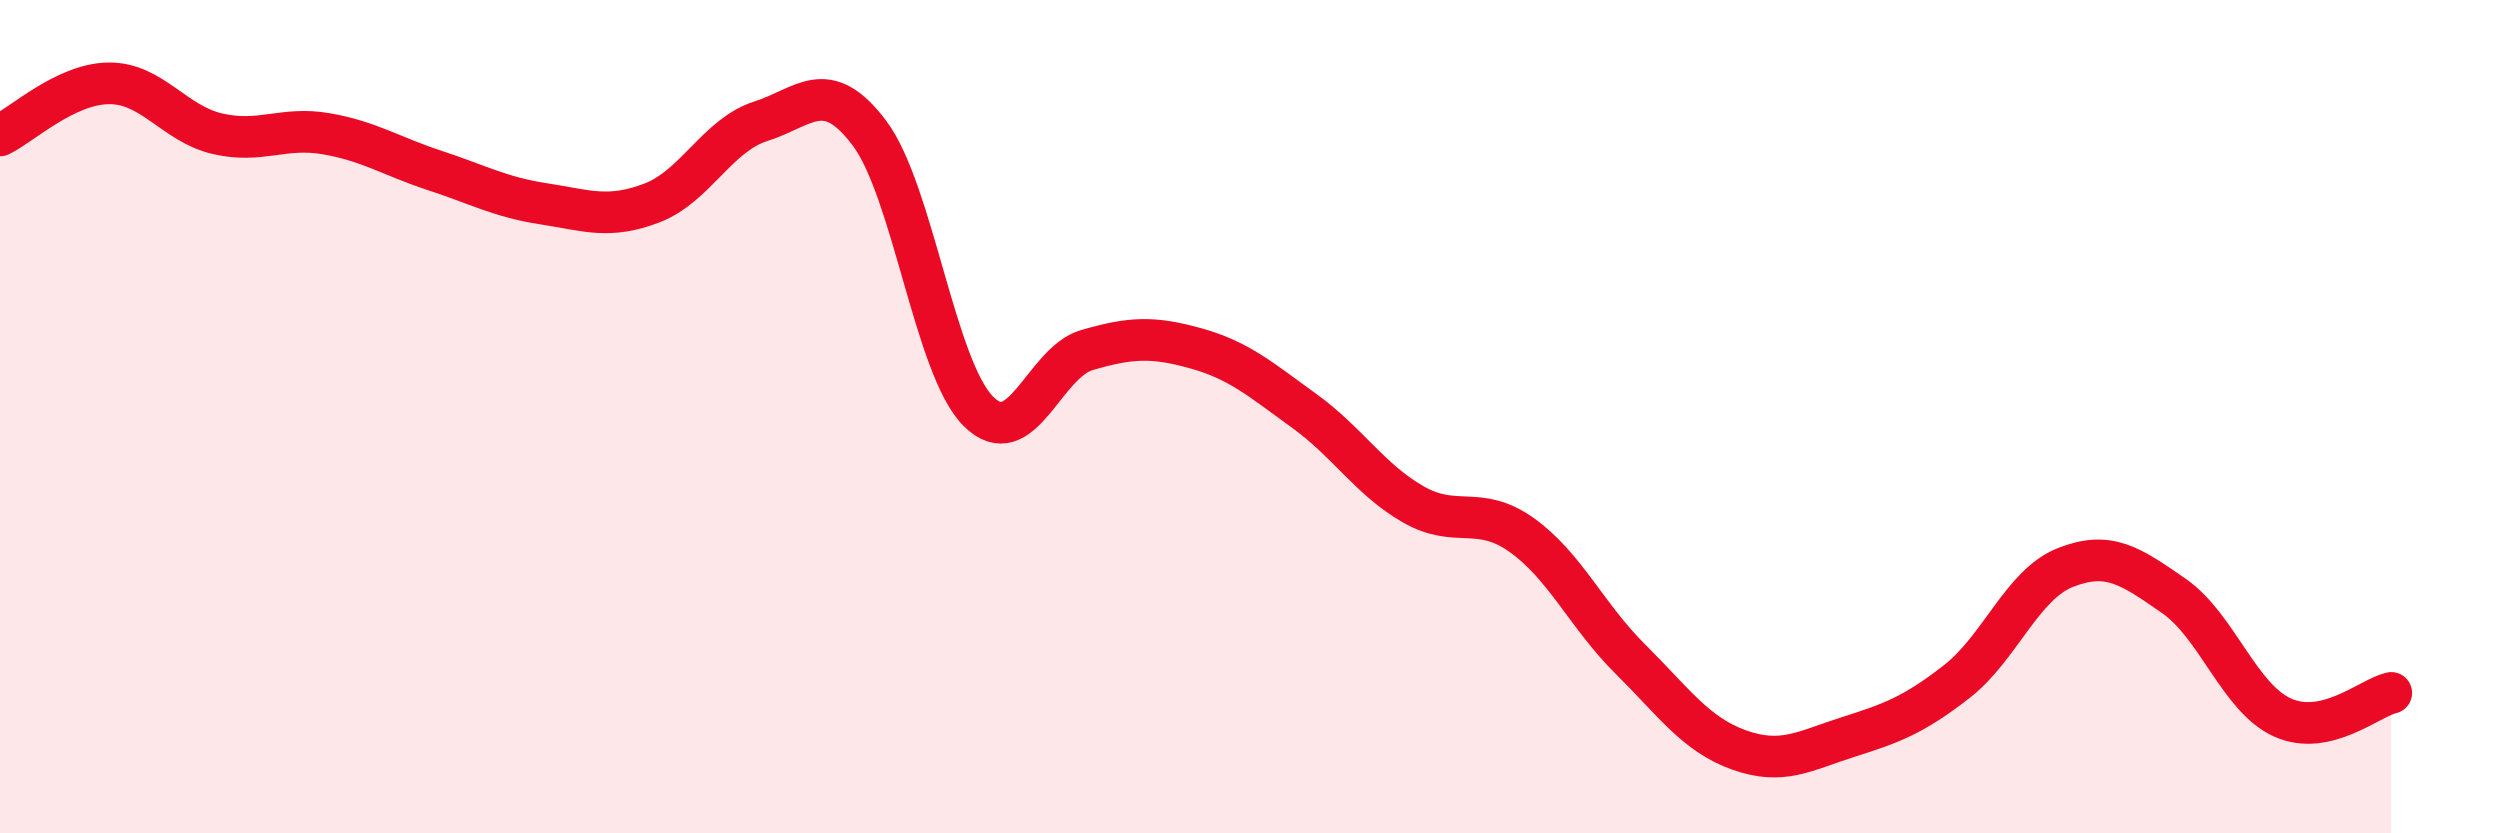
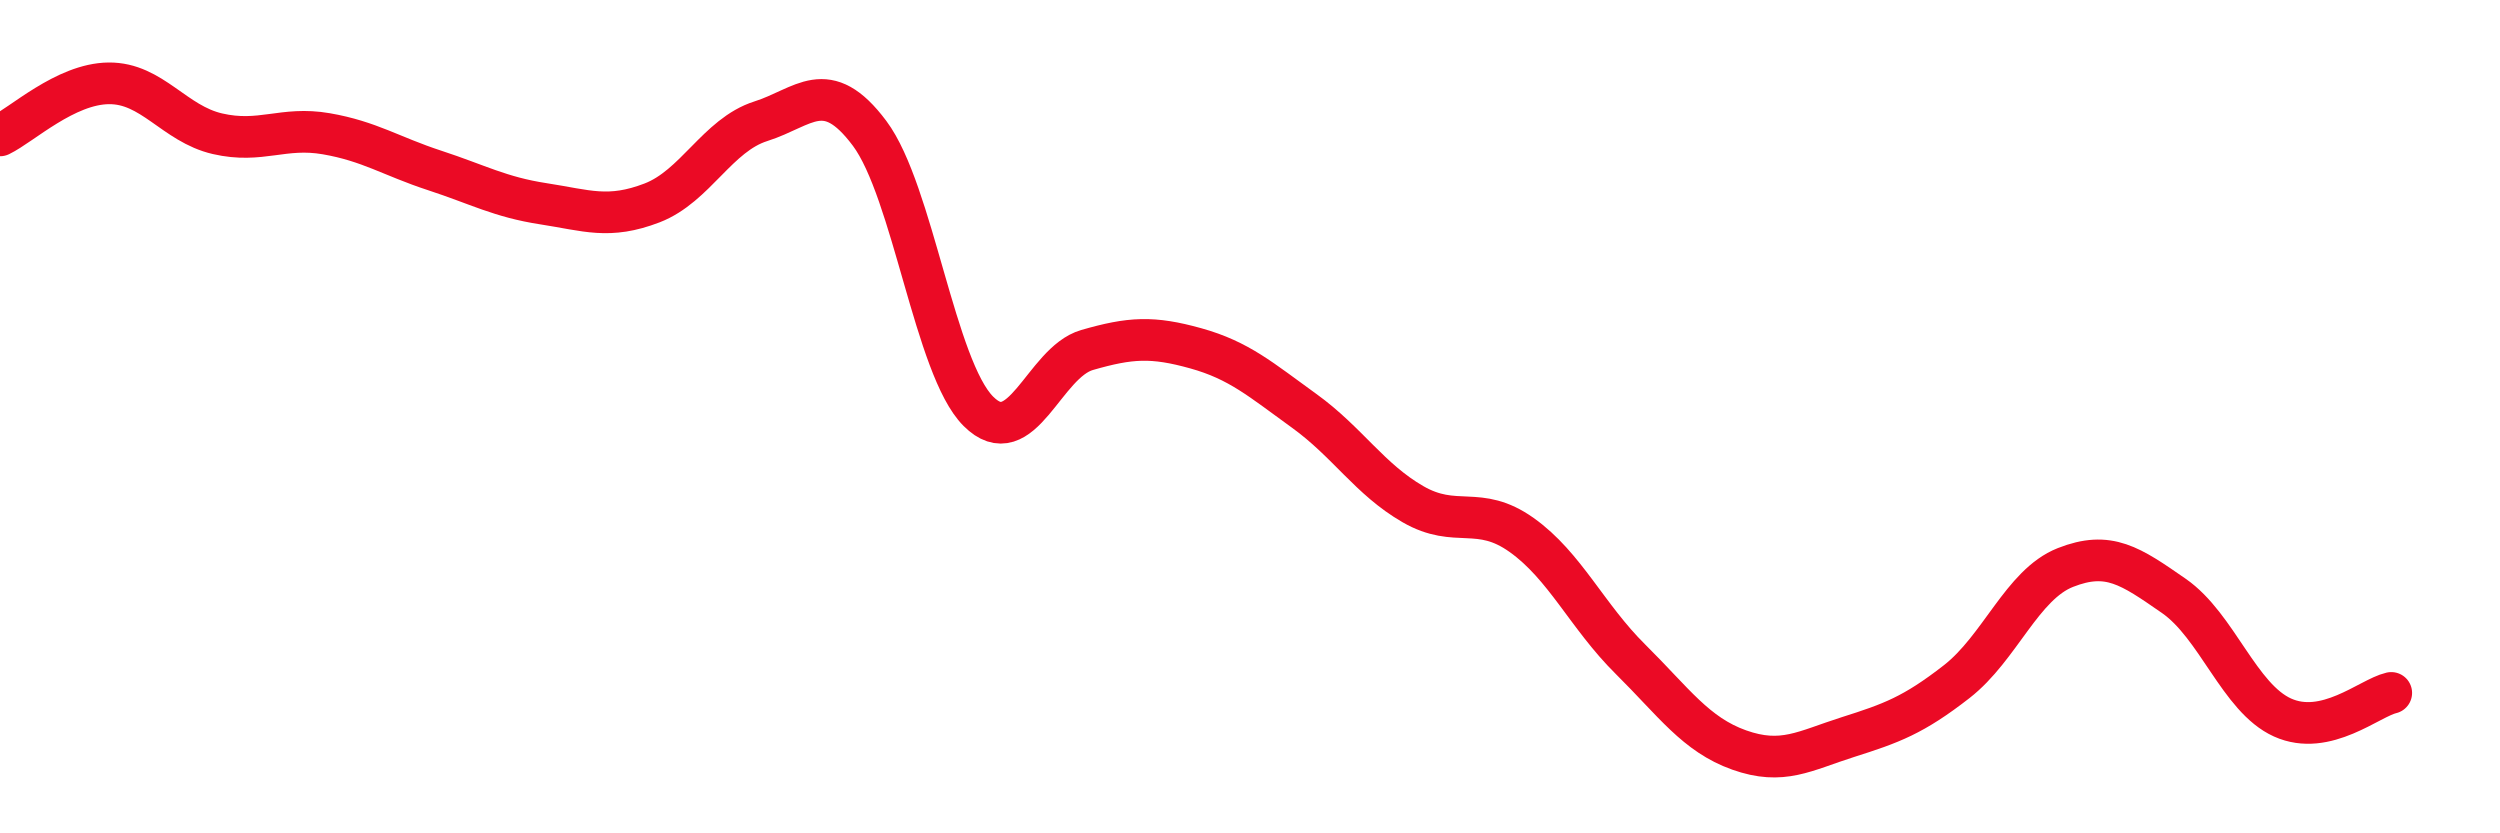
<svg xmlns="http://www.w3.org/2000/svg" width="60" height="20" viewBox="0 0 60 20">
-   <path d="M 0,3.25 C 0.52,3 1.57,2.01 2.61,2 C 3.65,1.99 4.18,2.97 5.22,3.21 C 6.26,3.45 6.79,3.03 7.83,3.21 C 8.87,3.39 9.39,3.75 10.43,4.09 C 11.47,4.43 12,4.73 13.04,4.89 C 14.08,5.05 14.61,5.27 15.65,4.87 C 16.69,4.47 17.22,3.24 18.26,2.91 C 19.3,2.58 19.83,1.81 20.87,3.2 C 21.91,4.59 22.44,8.83 23.48,9.87 C 24.52,10.91 25.05,8.7 26.09,8.4 C 27.13,8.1 27.66,8.07 28.7,8.36 C 29.74,8.65 30.26,9.11 31.3,9.86 C 32.34,10.61 32.87,11.5 33.91,12.1 C 34.95,12.7 35.48,12.1 36.52,12.84 C 37.56,13.58 38.09,14.79 39.13,15.82 C 40.17,16.85 40.7,17.63 41.74,18 C 42.78,18.37 43.31,18.02 44.35,17.69 C 45.39,17.36 45.92,17.17 46.96,16.36 C 48,15.55 48.53,14.03 49.57,13.62 C 50.61,13.21 51.13,13.58 52.17,14.3 C 53.21,15.02 53.74,16.75 54.78,17.22 C 55.82,17.69 56.87,16.75 57.39,16.63L57.39 20L0 20Z" fill="#EB0A25" opacity="0.1" stroke-linecap="round" stroke-linejoin="round" />
  <path d="M 0,3.25 C 0.52,3 1.57,2.01 2.61,2 C 3.65,1.99 4.18,2.97 5.22,3.21 C 6.26,3.45 6.79,3.03 7.83,3.21 C 8.87,3.39 9.39,3.75 10.43,4.09 C 11.47,4.43 12,4.73 13.04,4.89 C 14.08,5.05 14.61,5.27 15.65,4.87 C 16.69,4.47 17.22,3.24 18.26,2.91 C 19.3,2.58 19.83,1.81 20.87,3.2 C 21.91,4.59 22.44,8.83 23.48,9.87 C 24.52,10.91 25.05,8.7 26.09,8.4 C 27.13,8.1 27.66,8.07 28.7,8.36 C 29.74,8.65 30.26,9.11 31.3,9.86 C 32.34,10.61 32.87,11.5 33.91,12.1 C 34.95,12.7 35.48,12.1 36.52,12.84 C 37.56,13.58 38.09,14.79 39.13,15.82 C 40.17,16.85 40.7,17.63 41.74,18 C 42.78,18.37 43.31,18.02 44.35,17.69 C 45.39,17.36 45.92,17.17 46.96,16.36 C 48,15.55 48.53,14.03 49.57,13.62 C 50.61,13.21 51.13,13.58 52.17,14.3 C 53.21,15.02 53.74,16.75 54.78,17.22 C 55.82,17.69 56.87,16.75 57.39,16.63" stroke="#EB0A25" stroke-width="1" fill="none" stroke-linecap="round" stroke-linejoin="round" />
</svg>